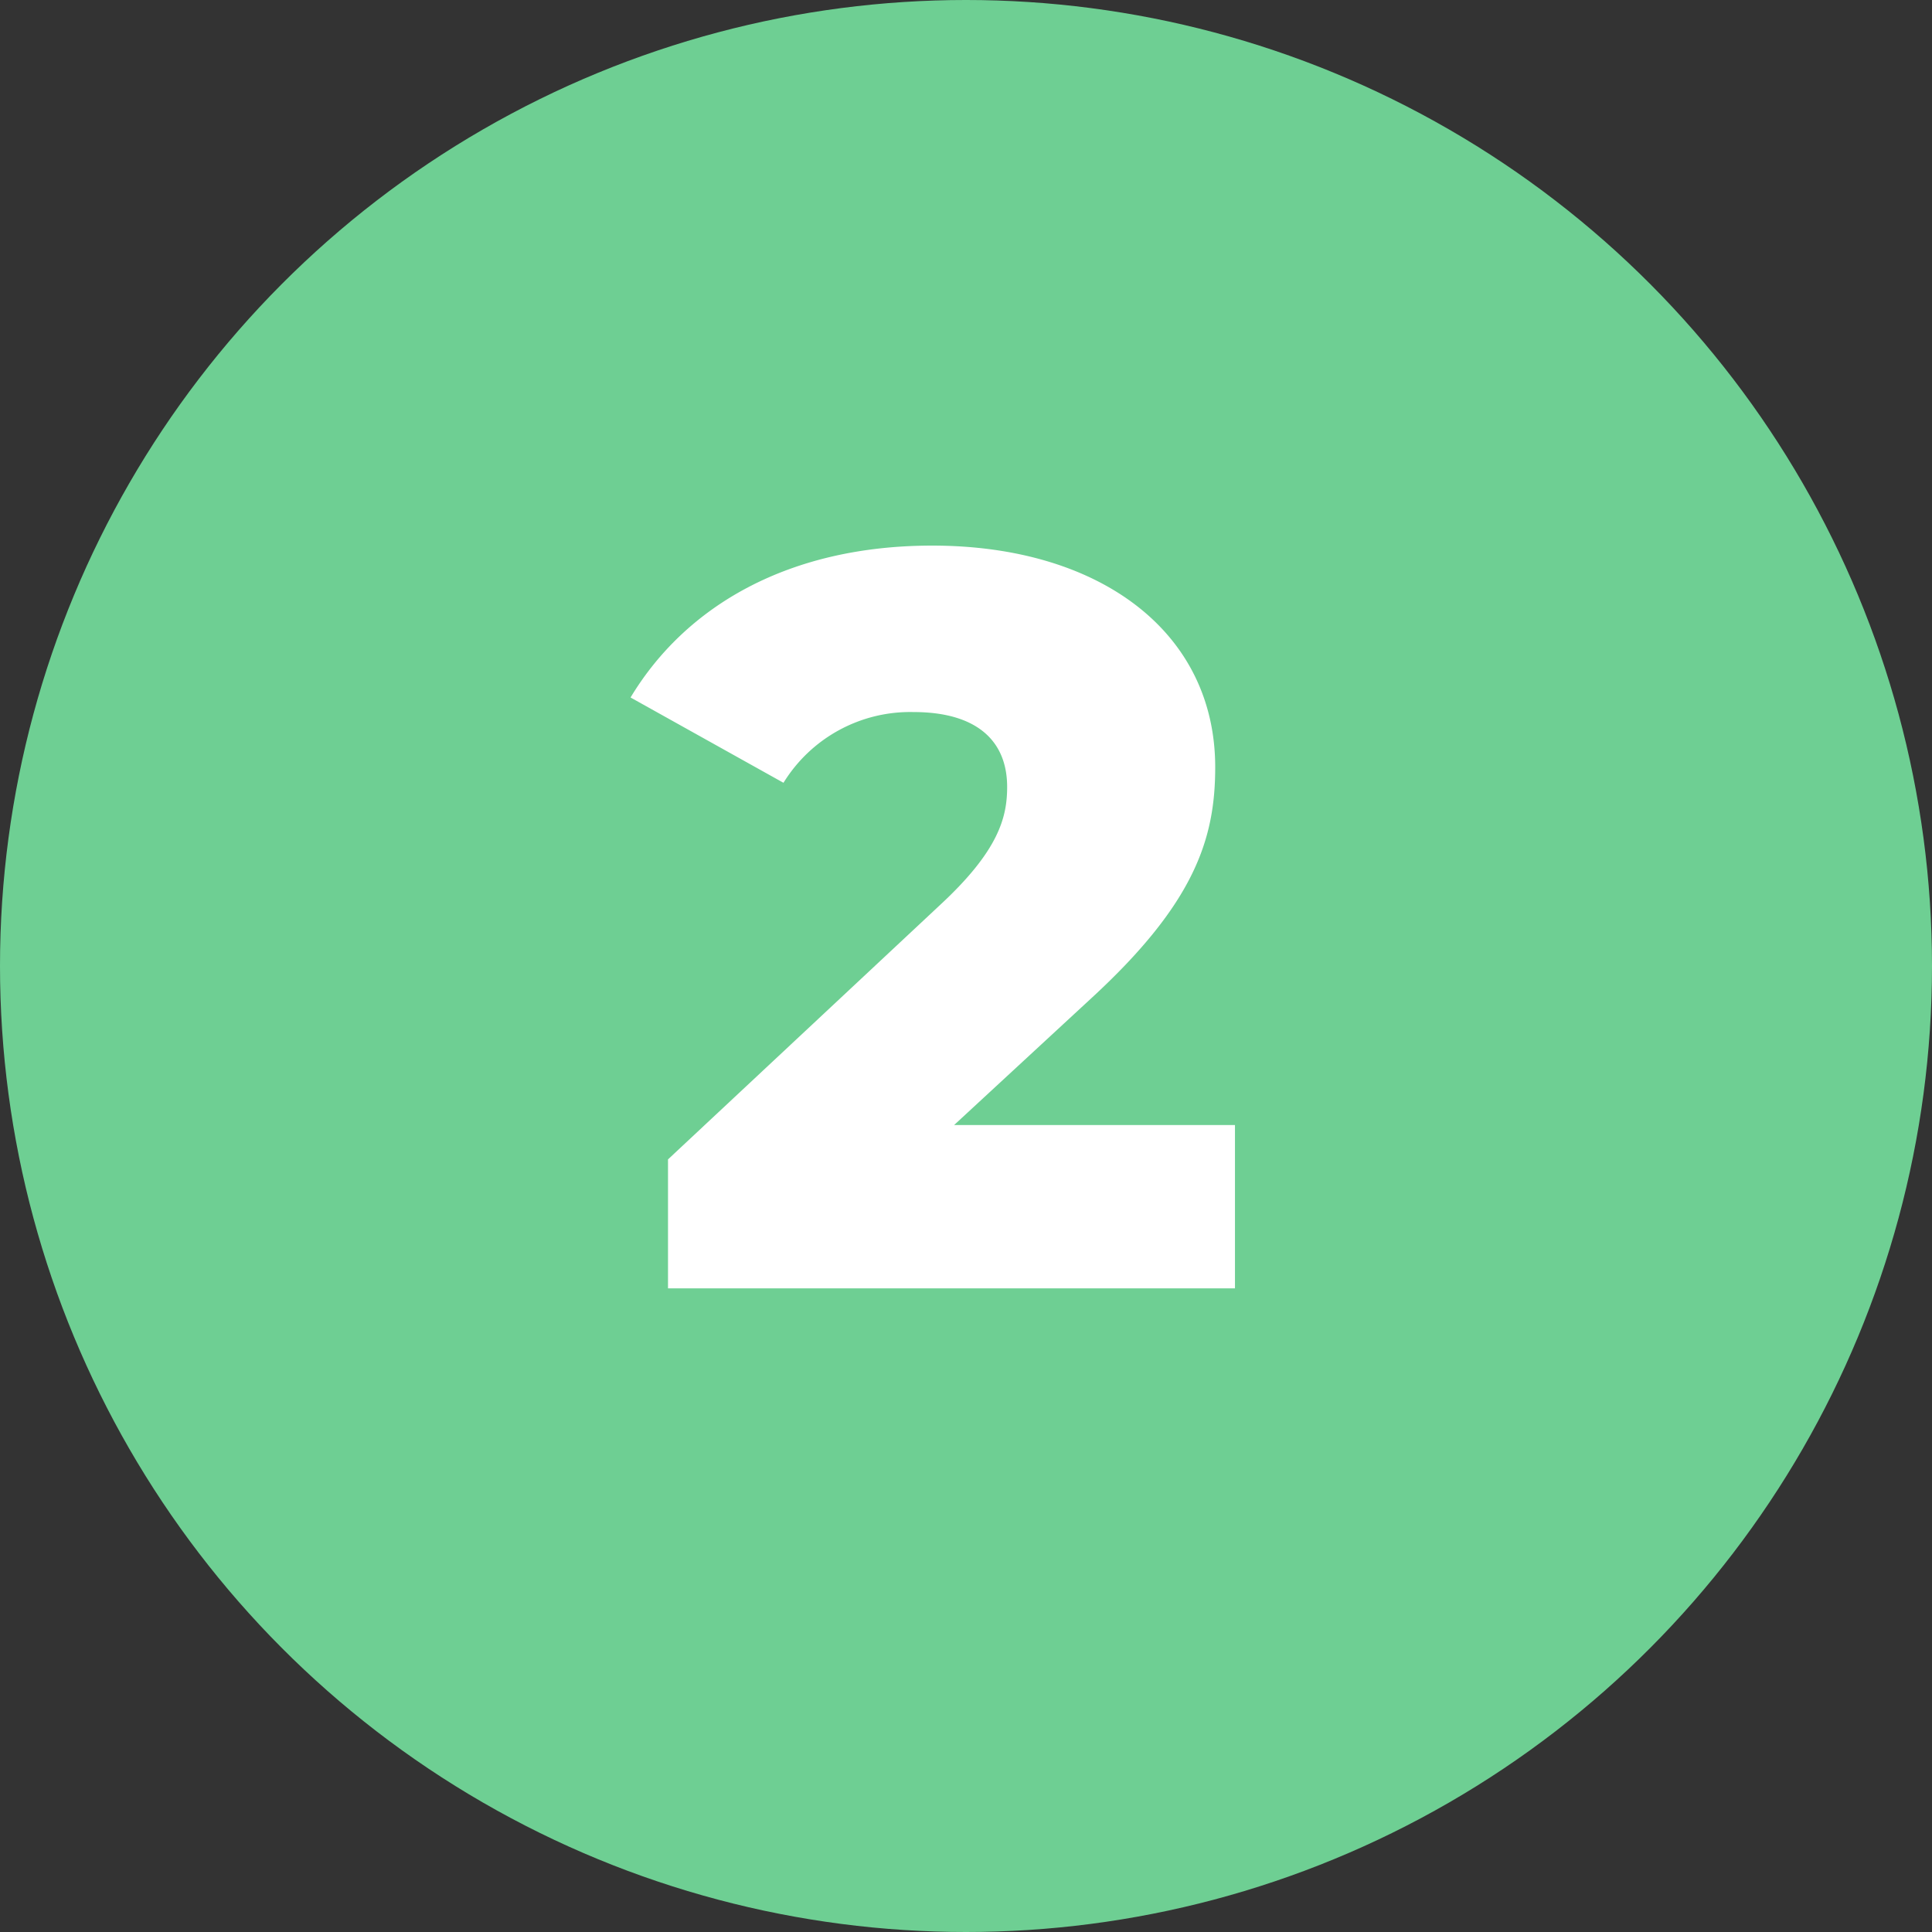
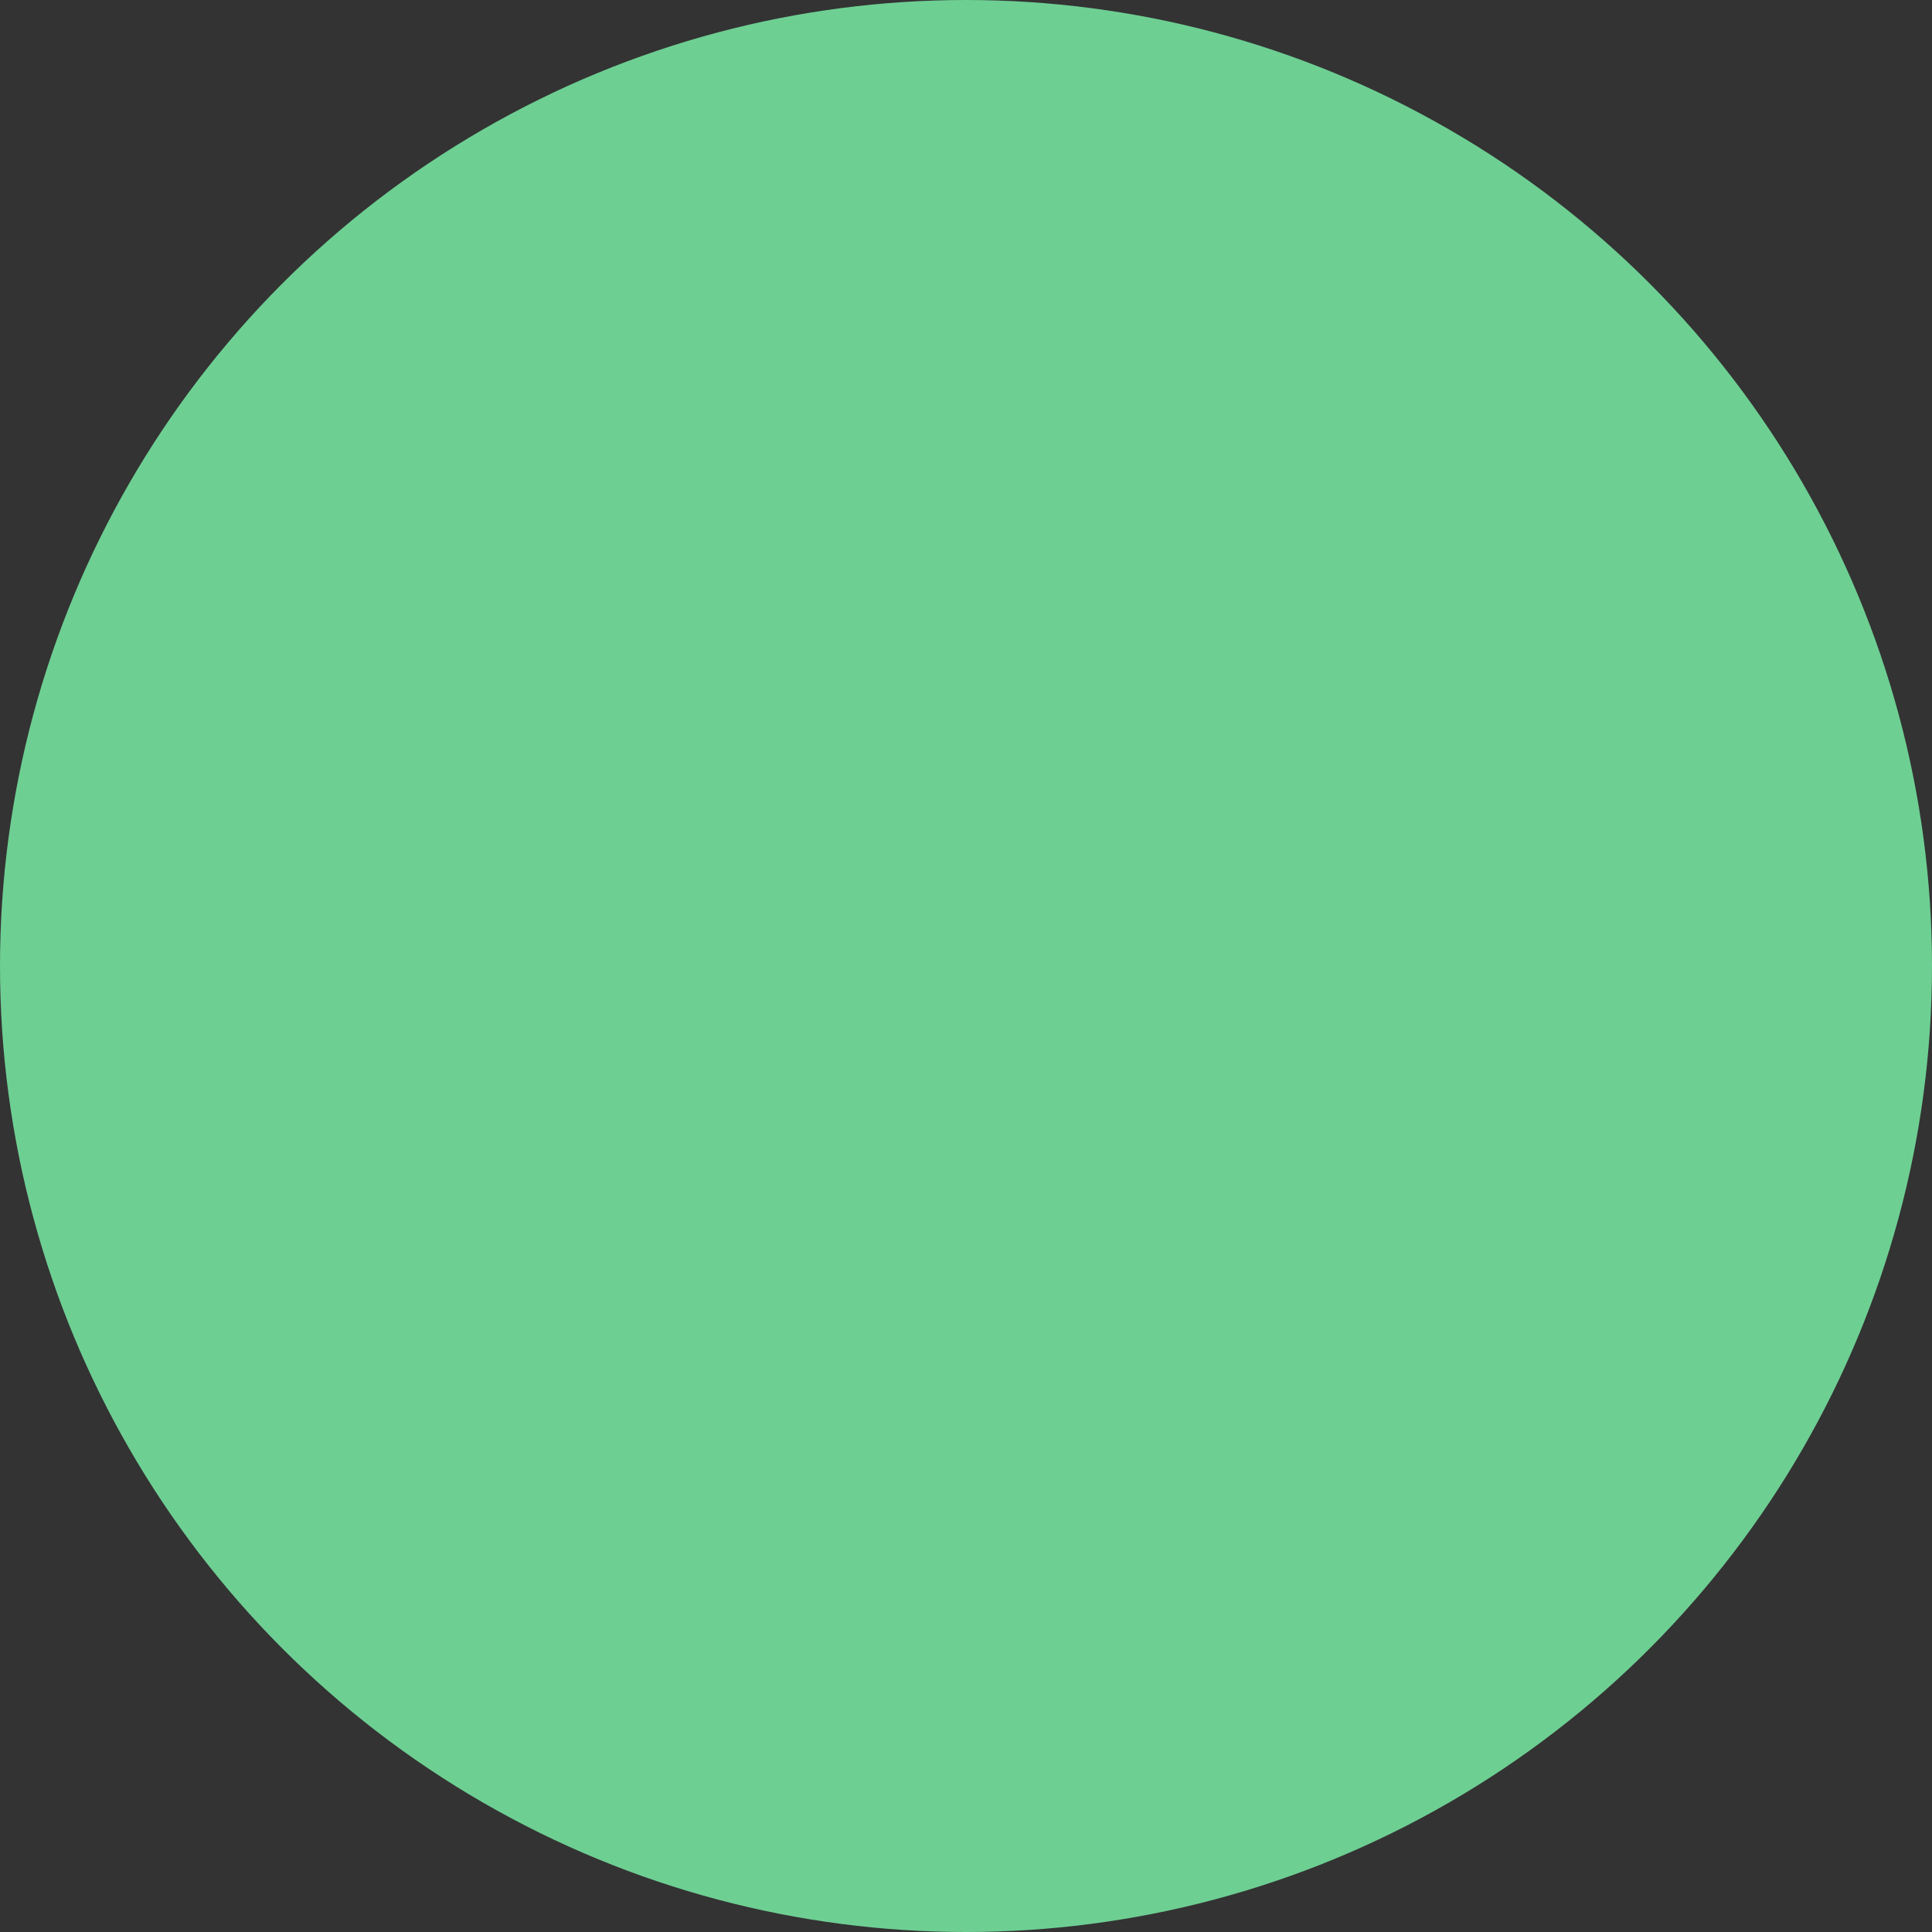
<svg xmlns="http://www.w3.org/2000/svg" width="104" height="104" viewBox="0 0 104 104">
  <rect x="0" y="0" width="104" height="104" fill="#333333" stroke="none" />
  <g id="Get-started-2" transform="translate(-908 -2696)">
    <circle id="green_circle" data-name="green circle" cx="52" cy="52" r="52" transform="translate(908 2696)" fill="#6ecf93" />
-     <path id="Path_14631" data-name="Path 14631" d="M.308-8.792,7.7-15.624c5.6-5.152,6.664-8.624,6.664-12.432,0-7.28-6.216-11.928-15.232-11.928-7.728,0-13.272,3.248-16.24,8.176l8.232,4.592a8.012,8.012,0,0,1,7-3.808c3.36,0,5.04,1.512,5.04,4.032,0,1.624-.448,3.416-3.584,6.328L-15.092-6.944V0h30.52V-8.792Z" transform="translate(959.051 2765.354)" fill="#fff" />
  </g>
</svg>